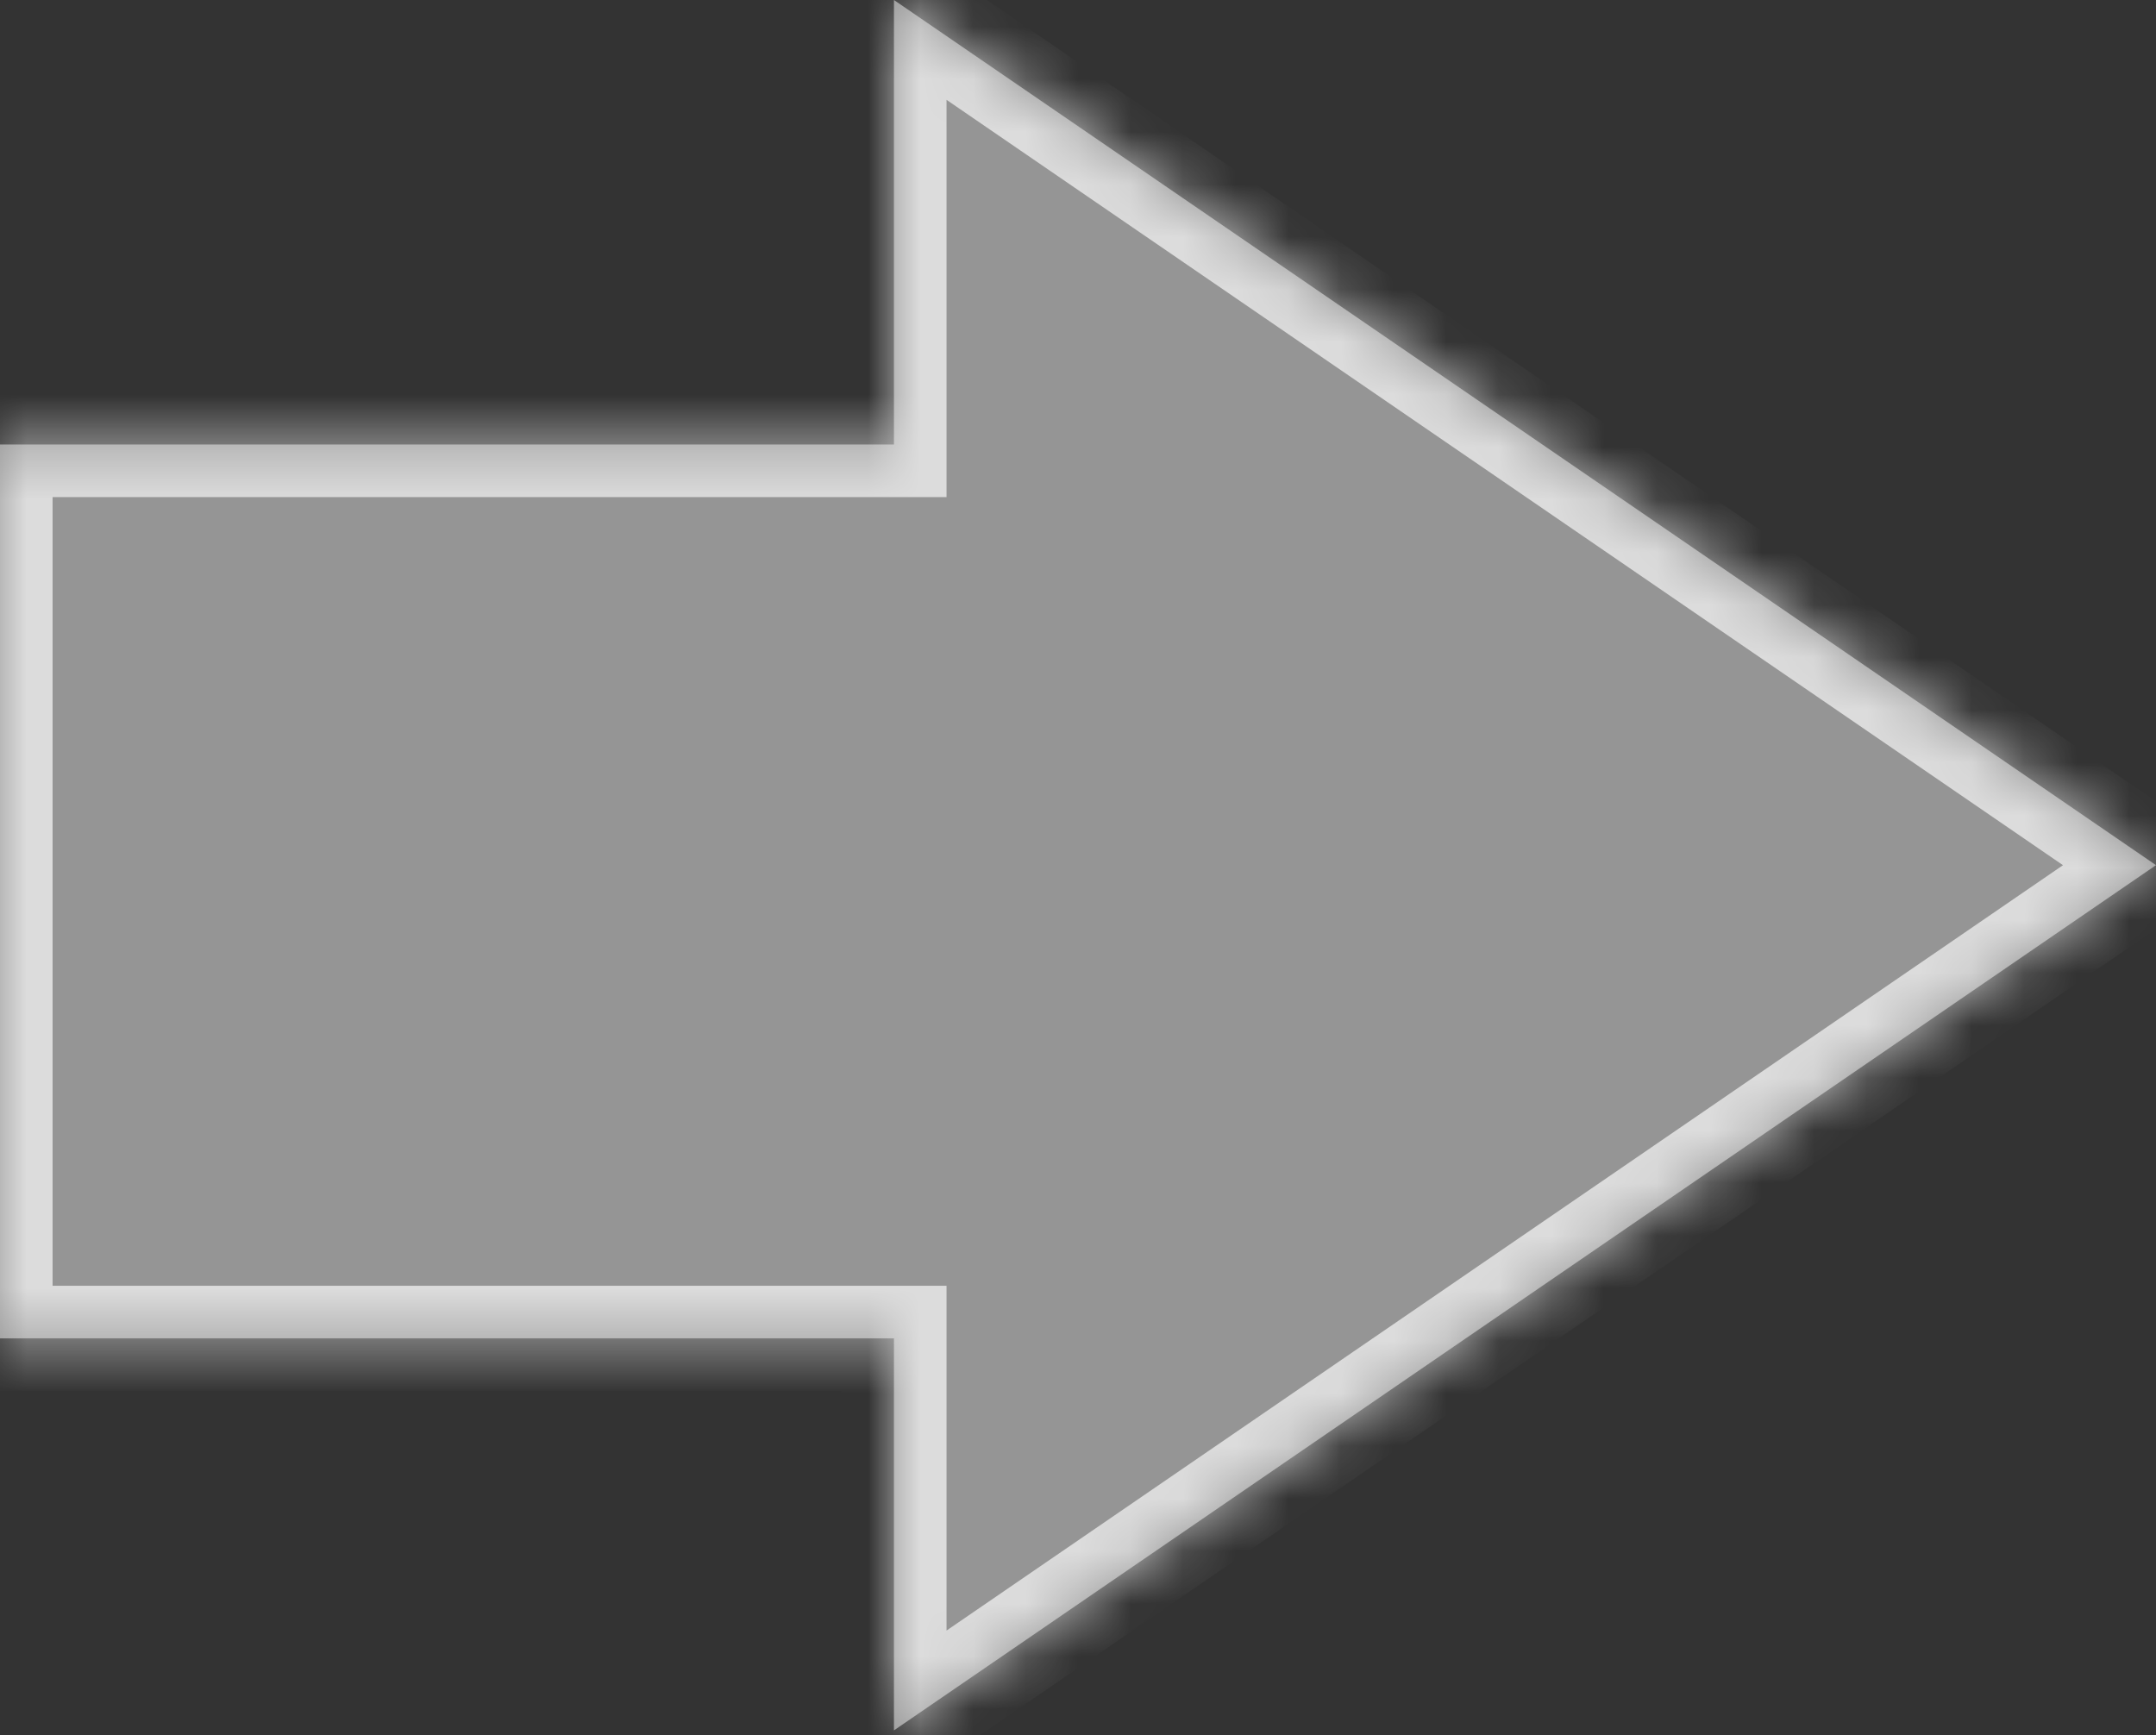
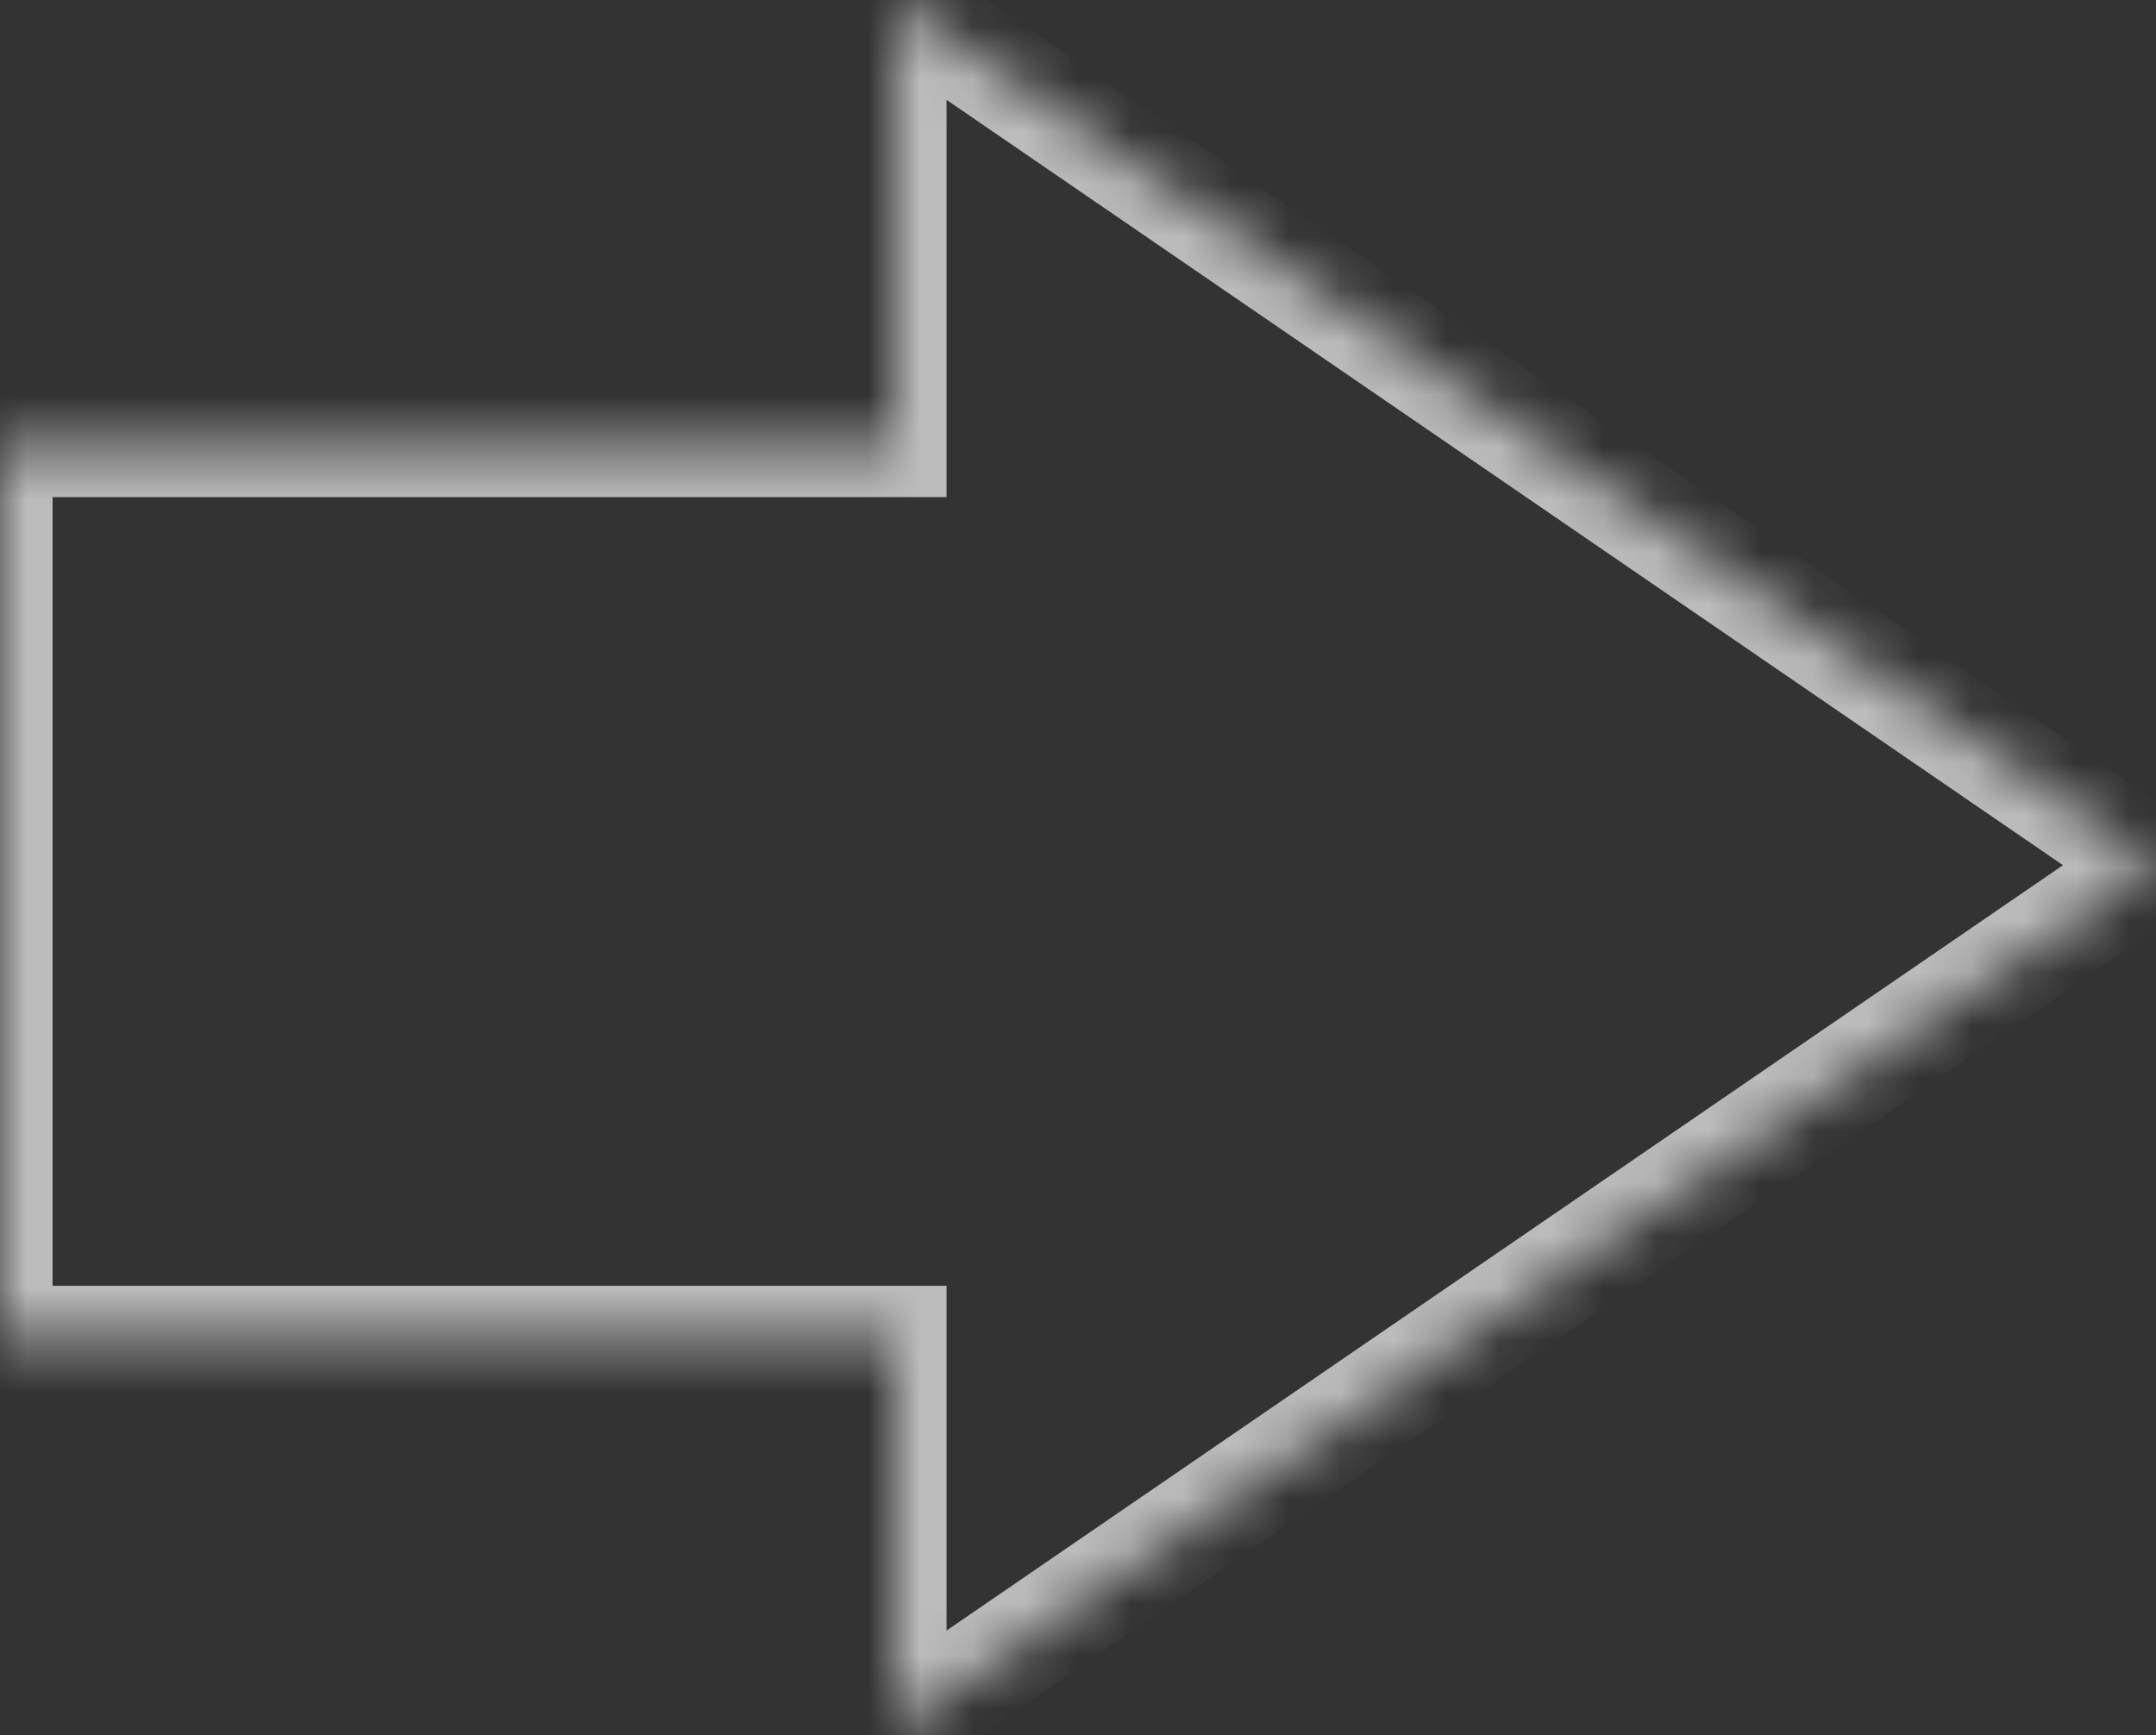
<svg xmlns="http://www.w3.org/2000/svg" width="41" height="33" viewBox="0 0 41 33" fill="none">
  <rect x="0" y="0" width="41" height="33" fill="#333333" stroke="none" />
  <mask id="path-1-inside-1_287_958" fill="white">
    <path fill-rule="evenodd" clip-rule="evenodd" d="M17 32.909L41 16.454L17 0V8.454H0V25.454H17V32.909Z" />
  </mask>
-   <path fill-rule="evenodd" clip-rule="evenodd" d="M17 32.909L41 16.454L17 0V8.454H0V25.454H17V32.909Z" fill="white" fill-opacity="0.48" />
-   <path d="M41 16.454L41.566 17.279L42.769 16.454L41.566 15.63L41 16.454ZM17 32.909H16V34.807L17.566 33.734L17 32.909ZM17 0L17.566 -0.825L16 -1.898V0H17ZM17 8.454V9.454H18V8.454H17ZM0 8.454V7.454H-1V8.454H0ZM0 25.454H-1V26.454H0V25.454ZM17 25.454H18V24.454H17V25.454ZM40.434 15.63L16.434 32.084L17.566 33.734L41.566 17.279L40.434 15.63ZM16.434 0.825L40.434 17.279L41.566 15.63L17.566 -0.825L16.434 0.825ZM18 8.454V0H16V8.454H18ZM0 9.454H17V7.454H0V9.454ZM1 25.454V8.454H-1V25.454H1ZM17 24.454H0V26.454H17V24.454ZM18 32.909V25.454H16V32.909H18Z" fill="white" fill-opacity="0.67" mask="url(#path-1-inside-1_287_958)" />
+   <path d="M41 16.454L41.566 17.279L42.769 16.454L41.566 15.63L41 16.454ZM17 32.909H16V34.807L17.566 33.734L17 32.909ZM17 0L17.566 -0.825L16 -1.898V0H17ZM17 8.454V9.454H18V8.454H17ZM0 8.454V7.454H-1V8.454H0M0 25.454H-1V26.454H0V25.454ZM17 25.454H18V24.454H17V25.454ZM40.434 15.63L16.434 32.084L17.566 33.734L41.566 17.279L40.434 15.63ZM16.434 0.825L40.434 17.279L41.566 15.63L17.566 -0.825L16.434 0.825ZM18 8.454V0H16V8.454H18ZM0 9.454H17V7.454H0V9.454ZM1 25.454V8.454H-1V25.454H1ZM17 24.454H0V26.454H17V24.454ZM18 32.909V25.454H16V32.909H18Z" fill="white" fill-opacity="0.67" mask="url(#path-1-inside-1_287_958)" />
</svg>